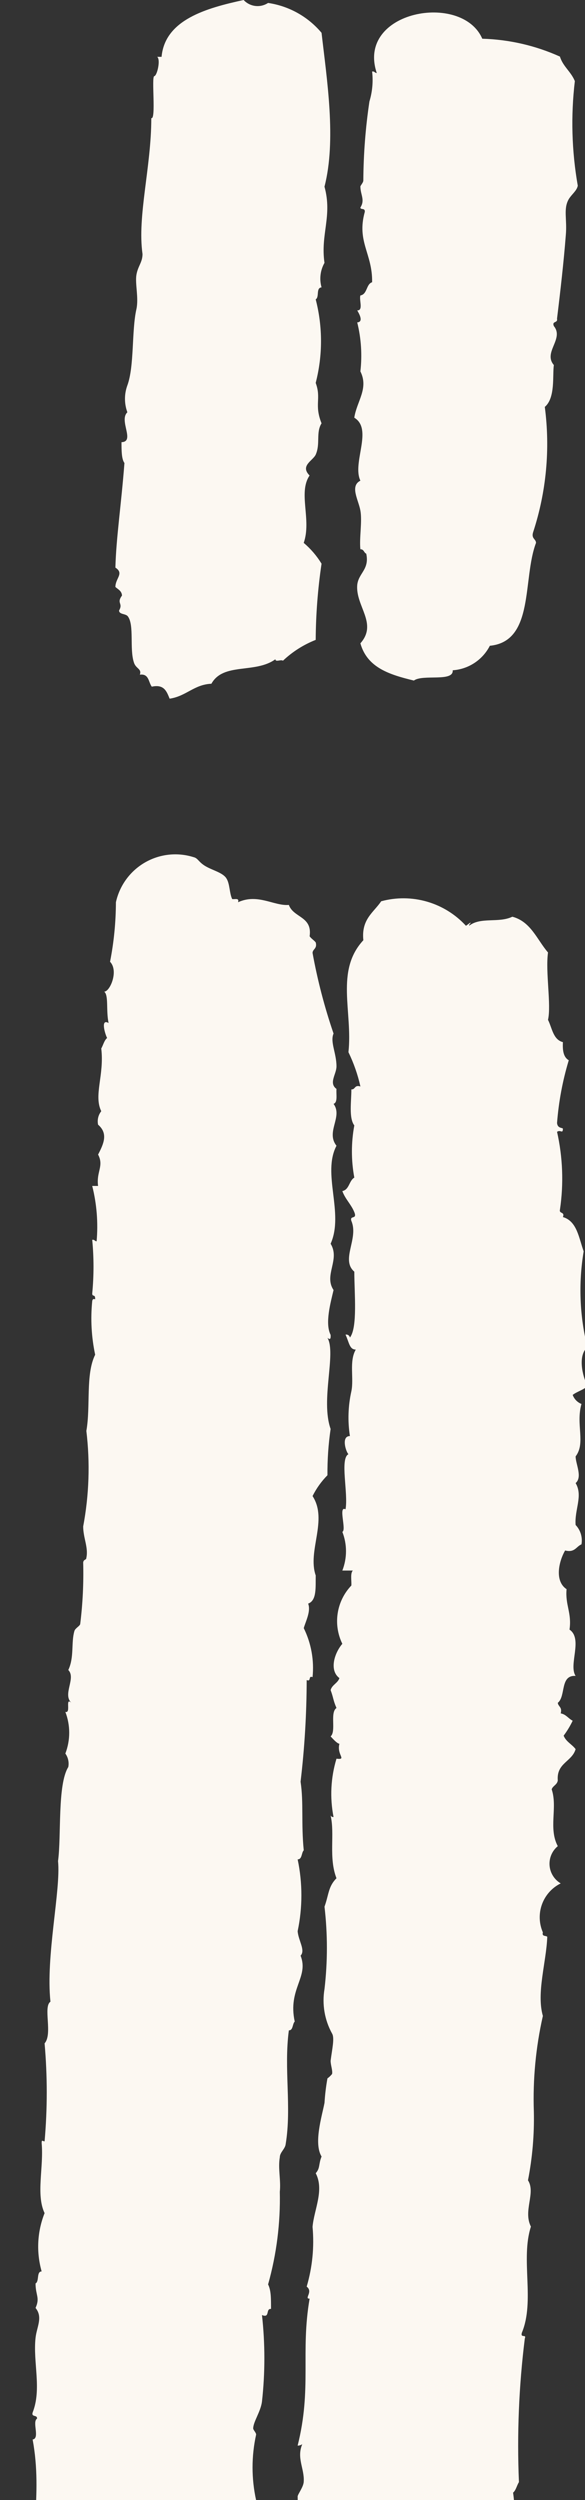
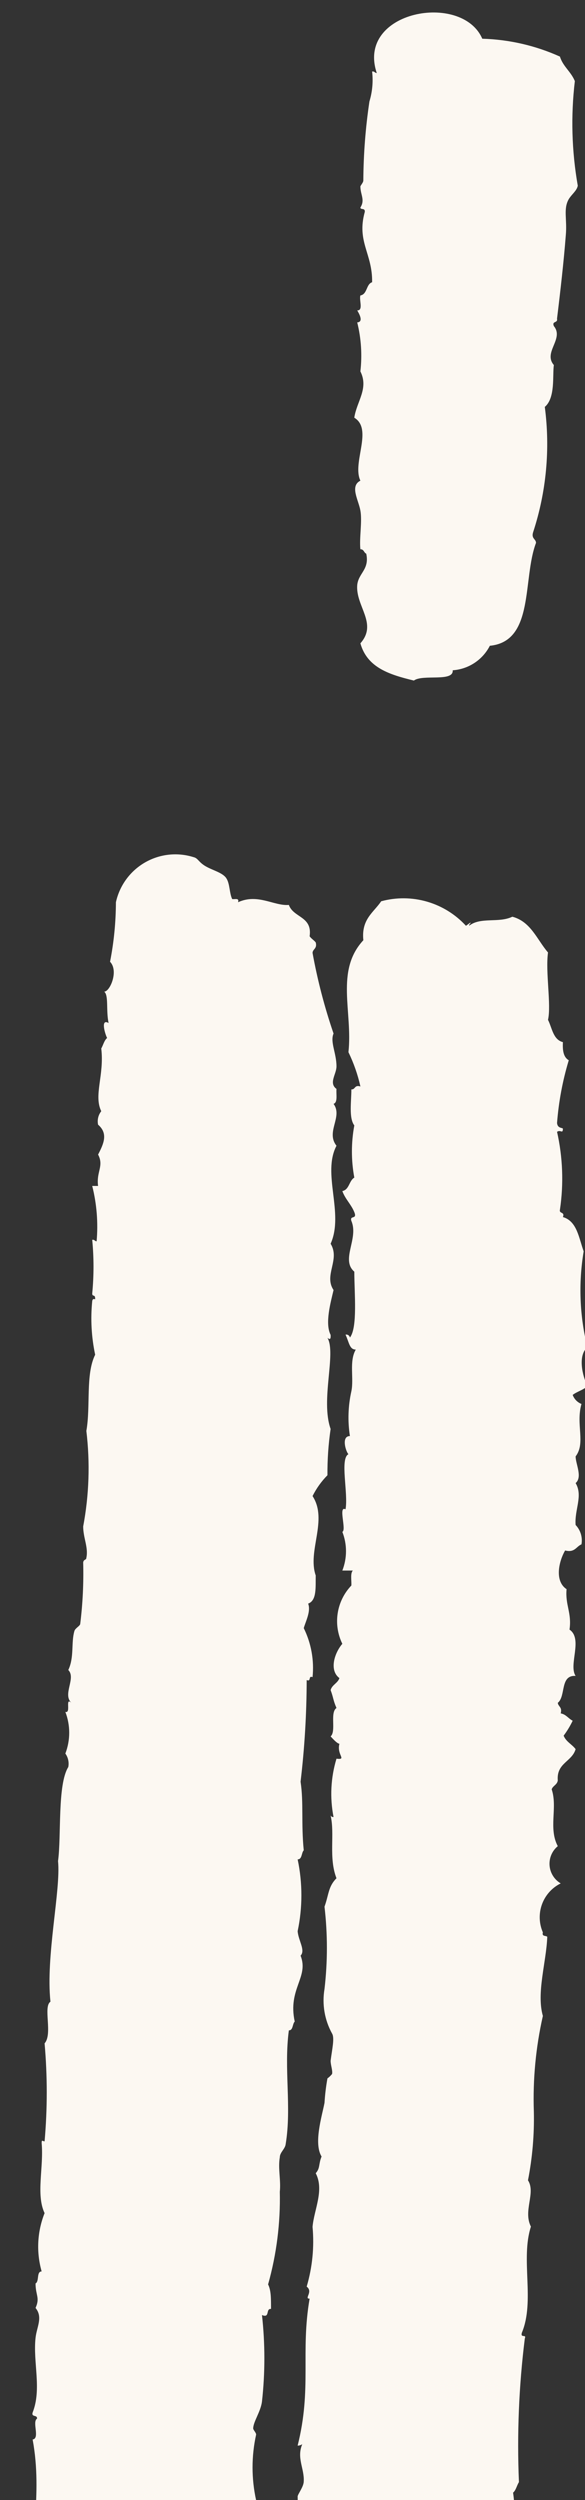
<svg xmlns="http://www.w3.org/2000/svg" width="108" height="461" viewBox="0 0 108 461" fill="none">
  <rect x="0" y="0" width="108" height="461" fill="#333333" stroke="none" />
  <g clip-path="url(#clip0_2080_18229)">
-     <path d="M22.522 109.816C21.44 111.307 22.794 111.17 21.983 112.571C21.983 113.339 23.2 113.114 23.605 113.656C24.823 115.282 23.876 119.662 24.733 122.192C25.093 123.321 26.22 123.322 25.814 124.407C27.527 124.181 27.393 125.806 28.024 126.619C30.324 126.122 30.775 127.523 31.316 128.833C34.382 128.382 35.825 126.214 39.027 126.079C41.236 122.103 47.099 124.272 50.842 121.561C50.842 122.148 51.834 121.559 52.24 121.83C53.99 120.175 56.041 118.873 58.282 117.992C58.31 113.29 58.671 108.593 59.363 103.942C58.477 102.495 57.365 101.2 56.071 100.104C57.559 95.858 54.99 90.844 57.154 87.681C55.351 85.875 57.741 84.971 58.282 83.841C59.184 81.808 58.281 79.775 59.363 78.058C57.965 74.58 59.364 73.541 58.282 70.605C59.59 65.554 59.59 60.251 58.282 55.2C59.003 54.794 58.281 53.078 59.363 52.988C59.148 52.237 59.087 51.45 59.18 50.674C59.273 49.898 59.519 49.15 59.904 48.471C59.138 43.185 61.392 39.843 59.904 34.422C62.114 25.84 60.355 14.726 59.363 6.052C56.855 3.067 53.342 1.107 49.488 0.543C48.793 1.001 47.959 1.198 47.134 1.098C46.309 0.999 45.545 0.61 44.978 0C38.124 1.491 30.459 3.613 29.828 10.479H29.015C29.692 10.976 29.017 13.958 28.476 14.048C27.935 14.139 28.836 22.179 27.934 21.773C27.934 30.807 25.319 39.843 26.311 46.845C26.311 48.381 25.455 49.057 25.184 50.683C24.913 52.309 25.635 54.931 25.184 57.009C24.282 60.984 24.823 67.488 23.515 71.057C22.925 72.661 22.925 74.423 23.515 76.026C21.892 77.517 25.002 81.446 22.432 81.536C22.432 83.027 22.432 84.654 22.973 85.376C22.387 93.056 21.44 99.2 21.304 104.665C22.973 105.75 21.304 106.608 21.304 108.234C21.8 108.686 22.477 108.958 22.522 109.816Z" fill="#FCF8F2" />
    <path d="M47.285 461.033C46.404 457.046 46.404 452.913 47.285 448.926C47.285 448.564 46.743 448.068 46.743 447.796C46.743 446.577 48.14 444.679 48.366 442.827C48.953 437.528 48.953 432.181 48.366 426.882C49.899 427.514 48.998 425.662 50.035 425.753C50.035 423.675 50.034 422.319 49.493 421.235C51.055 415.682 51.784 409.926 51.657 404.159C51.883 401.99 51.297 399.869 51.657 397.791C51.657 396.887 52.651 396.255 52.741 395.351C53.868 388.53 52.38 381.483 53.327 374.39C54.138 374.39 53.959 373.217 54.41 372.765C53.102 366.712 57.069 364.589 55.491 360.614C56.438 359.62 55.084 357.858 54.949 356.096C55.873 351.733 55.873 347.223 54.949 342.86C55.806 342.86 55.626 341.64 56.077 341.188C55.581 336.264 56.077 332.38 55.491 328.54C56.23 322.319 56.606 316.059 56.618 309.794C57.52 310.155 56.845 308.935 57.702 309.251C58.02 306.147 57.456 303.015 56.077 300.217C56.437 298.952 57.43 297.1 56.889 295.699C58.513 295.112 58.242 292.673 58.287 290.505C56.709 285.988 60.588 280.295 57.702 275.868C58.41 274.45 59.337 273.153 60.452 272.028C60.428 269.171 60.624 266.318 61.037 263.492C59.144 258.161 62.12 249.532 60.452 246.686C60.948 247.093 61.083 246.912 61.037 246.144C59.955 244.021 61.038 240.183 61.579 237.879C59.73 235.123 62.841 232.277 61.037 229.341C63.563 223.694 59.415 216.421 62.121 211.271C60.092 208.697 63.338 205.941 61.579 203.547C62.391 203.276 62.031 201.831 62.121 200.792C60.633 199.708 62.121 198.08 62.121 196.634C62.121 194.195 60.903 192.118 61.579 190.582C59.915 185.733 58.62 180.764 57.702 175.72C57.702 174.997 58.603 174.951 58.287 173.776C57.972 173.37 57.476 173.099 57.16 172.647C57.701 168.943 54.183 169.26 53.327 166.866C50.576 167.092 47.599 164.698 43.947 166.37C44.217 165.511 43.361 165.873 42.865 165.783C42.324 164.654 42.459 162.982 41.782 161.943C41.106 160.904 39.256 160.496 37.949 159.728C36.641 158.96 36.552 158.237 35.74 158.056C34.254 157.587 32.687 157.433 31.138 157.604C29.589 157.775 28.092 158.267 26.743 159.049C25.394 159.831 24.221 160.886 23.302 162.146C22.382 163.406 21.734 164.845 21.399 166.37C21.389 170.055 21.028 173.729 20.318 177.345C21.942 179.017 20.317 182.857 19.235 182.857C20.092 183.49 19.551 186.335 20.047 188.639C18.469 187.735 19.461 190.854 19.776 191.396C19.235 191.847 19.056 192.704 18.695 193.337C19.282 198.261 17.252 201.965 18.695 204.901C18.42 205.246 18.224 205.647 18.123 206.077C18.021 206.507 18.015 206.955 18.108 207.387C20.001 209.013 19.145 210.909 18.108 212.897C19.235 215.02 17.747 216.06 18.108 218.68H17.026C17.865 222.014 18.138 225.464 17.837 228.888C17.476 228.888 17.477 228.527 17.026 228.617C17.342 231.907 17.342 235.22 17.026 238.51C17.026 239.232 17.613 238.511 17.568 239.595C17.568 239.595 17.116 239.323 17.026 239.91C16.696 243.216 16.879 246.553 17.568 249.803C15.764 253.462 16.755 259.291 15.943 263.853C16.648 269.721 16.451 275.662 15.357 281.47C15.357 283.593 16.349 285.354 15.943 287.252C15.943 287.703 15.447 287.477 15.357 288.11C15.458 291.882 15.277 295.657 14.816 299.403C14.816 299.809 13.87 300.217 13.735 300.759C13.103 302.882 13.735 305.592 12.607 307.941C14.095 309.432 11.479 312.458 13.193 313.994C11.93 312.864 13.193 315.982 12.066 315.666C13.014 318.137 13.014 320.874 12.066 323.346C12.32 323.701 12.499 324.105 12.592 324.532C12.685 324.96 12.691 325.4 12.607 325.829C10.578 329.082 11.345 338.568 10.714 343.175C11.255 348.506 8.414 360.748 9.315 369.105C7.917 370.009 9.765 375.069 8.232 376.786C8.762 382.797 8.762 388.844 8.232 394.855C7.871 394.855 7.69 394.448 7.69 395.17C8.096 399.688 6.609 404.656 8.232 408.089C6.87 411.514 6.679 415.295 7.69 418.84C6.698 418.84 7.285 420.693 6.563 421.054C6.563 423.268 7.42 423.674 6.563 425.572C7.961 427.288 6.789 429.051 6.563 431.084C6.067 435.601 7.737 440.524 6.024 444.861C5.753 445.764 6.924 445.222 6.834 445.99C5.887 446.577 7.422 449.649 6.024 449.83C7.963 460.265 5.165 468.892 6.563 477.926C5.391 479.237 7.421 487.64 5.482 491.977C6.429 498.099 6.429 504.33 5.482 510.452C6.364 516.67 6.364 522.981 5.482 529.198C5.922 533.132 5.739 537.111 4.94 540.988C4.94 541.44 5.663 540.989 5.753 541.577C5.843 542.164 5.752 543.609 4.94 544.06C4.94 550.159 3.948 558.606 3.271 565.518C2.956 568.68 4.04 572.023 2.732 574.327C3.769 575.005 3.453 578.075 2.732 579.294C3.679 583.27 1.784 588.601 1.648 593.073C1.648 596.326 2.28 598.628 1.919 601.881C1.919 602.242 1.108 602.649 1.063 603.01C1.018 603.372 1.648 603.824 1.648 604.095C1.173 606.733 0.977 609.413 1.063 612.091C0.747 612.091 0.521 611.64 0.521 612.362C0.521 616.609 -0.651 619.589 0.521 622.842C2.46 625.055 3.317 625.281 5.482 627.359C5.482 633.864 5.482 640.144 5.482 646.061C6.564 648.139 6.383 652.656 8.503 652.114C8.503 652.114 7.872 653.424 8.503 653.514C9.975 654.417 11.65 654.94 13.373 655.034C15.097 655.129 16.816 654.794 18.378 654.057C20.993 656.344 24.293 657.695 27.758 657.897C31.817 655.006 38.355 655.321 39.032 648.545C36.86 635.436 36.495 622.092 37.949 608.884C37.949 608.477 37.363 608.206 37.363 607.755C37.363 605.993 38.671 603.735 37.363 602.56C38.671 597.004 38.085 590.364 39.032 584.491C39.032 583.271 40.025 582.278 40.115 581.194C40.205 580.109 39.078 578.436 40.115 577.307C39.845 576.991 39.393 576.811 39.303 576.224C40.34 576.54 40.566 574.868 40.701 574.281C41.332 570.712 40.7 564.885 41.196 561.091C42.031 553.486 42.226 545.826 41.782 538.189C42.714 529.594 43.076 520.947 42.865 512.305C44.444 510.859 42.413 505.799 43.947 504.353C43.594 503.867 43.405 503.282 43.405 502.681C43.405 502.081 43.594 501.497 43.947 501.011C43.474 495.587 43.673 490.125 44.534 484.749C42.866 479.102 45.886 471.603 45.615 464.646C46.517 465.007 45.841 463.742 46.743 464.103C45.841 463.471 46.924 462.207 47.285 461.033Z" fill="#FCF8F2" />
    <path d="M107.755 230.743C106.854 228.258 106.537 225.187 103.922 224.419C104.328 223.38 103.155 223.877 103.38 223.018C104.081 218.252 103.897 213.398 102.839 208.699C103.515 208.247 103.877 209.15 103.922 208.156C103.922 207.885 102.929 208.155 102.839 207.071C103.139 203.149 103.865 199.271 105.003 195.506C104.056 194.964 103.832 193.791 103.922 192.165C102.118 191.713 101.936 189.589 101.17 188.053C101.801 185.298 100.674 179.29 101.17 175.631C99.141 173.282 98.013 169.939 94.586 169.036C92.061 170.255 88.724 169.036 86.605 170.708C86.605 170.391 86.83 170.346 86.875 170.165C86.92 169.984 86.335 170.527 86.019 170.708C84.073 168.593 81.584 167.053 78.825 166.257C76.066 165.46 73.144 165.437 70.372 166.19C68.975 168.268 66.675 169.487 67.081 173.372C61.85 179.019 65.14 186.564 64.328 194.018C65.307 196.033 66.049 198.155 66.539 200.341C65.412 199.98 65.637 200.927 64.87 200.882C64.87 203.095 64.374 206.168 65.412 207.523C64.822 210.703 64.822 213.964 65.412 217.145C64.42 217.732 64.509 219.359 63.201 219.63C63.742 221.121 64.826 222.069 65.412 223.515C65.998 224.96 64.509 224.011 64.87 225.14C66.268 228.393 62.841 232.279 65.412 234.492C65.412 238.468 66.042 244.792 64.599 246.644C64.583 246.554 64.55 246.469 64.5 246.392C64.45 246.316 64.384 246.249 64.309 246.198C64.233 246.148 64.147 246.114 64.058 246.097C63.968 246.08 63.878 246.081 63.789 246.101C64.465 247.547 64.51 248.856 65.683 248.856C64.42 251.024 65.366 254.142 64.87 256.536C64.263 259.251 64.171 262.055 64.599 264.803C62.931 264.803 63.877 267.738 64.328 268.145C62.705 268.958 64.33 275.373 63.789 278.309C62.391 277.586 64.013 282.148 63.201 282.465C64.101 284.758 64.101 287.308 63.201 289.602H65.141C64.645 290.099 64.915 291.409 64.87 292.357C63.525 293.761 62.643 295.547 62.344 297.47C62.046 299.393 62.344 301.363 63.201 303.11C61.758 304.781 60.722 307.988 62.662 309.434C62.346 310.382 61.307 310.652 61.037 311.646C61.578 313.092 61.489 313.498 62.12 314.944C60.857 315.802 62.119 319.236 61.037 320.184C61.623 320.817 62.256 321.496 62.662 321.541C62.12 323.619 64.104 324.522 62.12 324.296C61.063 327.781 60.876 331.473 61.578 335.047C61.308 335.047 61.262 335.046 61.037 334.775C61.848 338.254 60.632 342.5 62.12 346.34C60.587 347.876 60.721 349.322 59.909 351.581C60.496 356.623 60.496 361.716 59.909 366.758C59.43 369.578 59.924 372.477 61.307 374.979C61.803 375.792 61.307 377.871 61.037 379.995C61.037 380.808 61.443 381.802 61.307 382.434C61.059 382.742 60.771 383.014 60.451 383.246C60.181 384.739 60 386.248 59.909 387.763C59.413 390.293 57.88 395.216 59.368 397.656C58.781 399.056 59.143 399.78 58.286 400.728C59.91 403.845 57.971 407.459 57.701 410.621C58.04 414.33 57.672 418.071 56.617 421.643C57.88 422.591 56.077 423.903 57.159 423.857C55.446 433.841 57.609 440.346 54.949 450.961C55.255 450.961 55.556 450.867 55.807 450.69C54.725 453.22 56.211 455.207 56.076 457.556C56.076 458.505 55.039 459.814 54.949 460.311C54.966 462.626 55.256 464.93 55.807 467.178C55.447 467.178 55.399 466.816 54.949 466.906C56.121 471.062 54.048 475.942 55.266 481.543C54.905 481.543 54.86 481.181 54.409 481.226C54.003 486.421 55.626 490.487 53.867 494.462C54.238 499.241 54.056 504.045 53.326 508.782C53.1 509.64 54.273 509.098 53.867 510.182C52.785 518.946 51.972 529.109 51.657 538.821C51.341 538.821 51.252 538.415 51.117 538.821C51.372 548.472 51.01 558.13 50.034 567.734C50.034 569.496 50.62 571.708 50.305 573.244C50.305 573.56 49.492 573.787 49.492 574.058C49.492 574.329 50.169 575.007 50.034 575.73C48.861 582.054 50.485 589.28 48.907 597.231C49.278 601.753 49.096 606.304 48.365 610.783C48.365 611.325 48.726 611.325 48.907 611.641C47.599 616.429 48.908 621.805 47.825 626.503C47.555 626.503 47.464 626.277 47.284 626.232C47.631 630.454 47.449 634.704 46.742 638.881C48.185 641.411 45.525 642.764 47.555 644.978H46.742C47.509 648.456 47.599 654.737 50.576 654.601C50.17 654.601 51.117 654.374 50.576 655.413C52.393 656.201 54.38 656.516 56.351 656.326C58.322 656.137 60.214 655.45 61.849 654.33C62.976 655.369 63.517 654.012 65.141 654.871C68.072 653.109 71.906 652.252 73.935 649.632C75.243 649.858 75.738 648.863 76.685 648.275C79.075 646.74 79.795 646.56 80.787 644.391C80.787 644.075 81.96 643.803 81.915 643.849C81.87 643.894 81.689 642.946 81.915 642.223C82.14 641.5 82.907 641.41 83.042 641.094C84.62 636.305 83.043 627.181 84.667 622.347C87.508 621.489 88.635 617.829 89.176 614.667C90.213 606.988 89.176 595.921 90.304 588.196C90.664 587.338 89.401 588.195 89.762 587.111C91.385 583.226 89.222 575.547 90.845 571.662C90.124 570.623 90.349 570.307 90.845 569.765C90.421 567.305 90.239 564.809 90.304 562.312C90.304 561.951 90.89 561.588 90.845 561.227C90.8 560.866 90.213 559.647 90.304 558.743C90.394 557.84 91.251 556.62 91.431 555.175C91.656 553.051 91.973 549.755 91.973 549.665C92.264 546.793 92.08 543.892 91.431 541.08C92.269 538.589 92.269 535.893 91.431 533.402C91.206 532.137 92.153 533.809 91.973 532.544C91.431 527.078 92.829 520.752 91.973 518.493C92.886 511.465 93.427 504.393 93.595 497.308C93.821 495.049 93.099 492.791 94.723 491.255C92.468 480.73 96.03 468.669 94.723 459.634C95.264 459.182 95.398 458.323 95.804 457.691C95.43 448.852 95.793 439.998 96.887 431.22C97.248 430.317 96.03 431.219 96.346 430.135C98.781 424.308 96.075 416.585 98.014 410.577C96.526 407.641 98.961 404.342 97.473 402.038C98.29 397.859 98.653 393.603 98.556 389.345C98.355 383.425 98.914 377.504 100.223 371.728C99.005 367.481 100.855 361.835 101.035 357.137C100.765 356.866 99.998 357.136 100.223 356.323C99.505 354.682 99.447 352.827 100.06 351.144C100.673 349.461 101.91 348.08 103.515 347.288C102.933 346.946 102.444 346.467 102.086 345.894C101.728 345.321 101.511 344.671 101.458 343.997C101.405 343.323 101.516 342.646 101.78 342.023C102.044 341.401 102.454 340.852 102.975 340.422C101.217 337.124 102.975 333.285 101.848 329.943C102.073 329.265 102.84 329.13 102.975 328.317C102.705 325.064 105.591 324.883 106.267 322.534C105.591 321.63 104.507 321.179 104.056 320.05C104.701 319.188 105.26 318.264 105.725 317.293C104.914 316.886 104.507 316.119 103.515 315.938C103.83 314.764 103.065 314.718 102.975 313.995C104.508 312.776 103.336 308.847 106.267 309.028C104.914 306.995 107.665 302.206 105.14 300.49C105.591 297.418 104.327 295.973 104.598 293.037C102.343 291.546 103.155 287.932 104.327 285.899C106.131 286.351 106.356 285.176 107.348 284.77C107.461 284.131 107.422 283.475 107.234 282.855C107.046 282.235 106.716 281.668 106.267 281.201C106.042 278.355 107.665 275.825 106.267 273.476C107.575 272.347 106.267 269.953 106.267 268.553C108.161 266.069 106.266 262.68 107.348 258.885C106.975 258.738 106.637 258.512 106.357 258.224C106.077 257.936 105.863 257.591 105.725 257.214C106.537 256.581 107.71 256.311 108.431 255.588C107.53 253.645 106.628 250.03 108.431 248.404C107.004 242.624 106.775 236.615 107.755 230.743Z" fill="#FCF8F2" />
    <path d="M66.534 88.632C64.55 89.626 66.174 92.154 66.534 94.142C66.895 96.129 66.309 99.247 66.534 101.279C67.211 101.279 67.165 101.913 67.615 102.093C68.247 105.03 66.174 105.661 65.949 107.874C65.633 111.805 69.781 114.966 66.534 118.625C67.797 123.142 71.945 124.407 76.409 125.492C78.033 124.272 83.759 125.808 83.579 123.595C85.013 123.497 86.398 123.03 87.599 122.238C88.8 121.447 89.776 120.358 90.433 119.077C98.73 118.264 96.431 106.746 98.956 100.106C98.956 99.383 98.054 99.337 98.414 98.163C100.86 90.714 101.6 82.808 100.579 75.034C102.563 73.362 101.977 69.207 102.248 67.309C100.219 64.96 104.187 62.476 102.248 60.127C101.842 59.134 103.014 59.629 102.833 58.771C103.465 53.621 104.095 48.066 104.456 43.368C104.727 40.432 103.961 38.534 104.998 36.727C105.539 35.824 106.486 35.192 106.667 34.243C105.548 27.875 105.365 21.376 106.125 14.954C105.404 13.193 103.916 12.244 103.375 10.437C98.859 8.401 93.985 7.28 89.035 7.14C85.292 -1.534 65.722 1.989 69.555 13.463C69.195 13.463 69.15 13.102 68.699 13.192C68.913 15.044 68.745 16.921 68.203 18.704C67.48 23.534 67.103 28.41 67.076 33.295C67.076 33.656 66.534 34.242 66.534 34.378C66.534 35.914 67.436 36.862 66.534 38.262C66.534 38.759 67.435 38.263 67.345 39.076C65.811 44.587 68.789 46.756 68.699 52.041C67.571 52.403 67.842 54.255 66.534 54.481C66.264 55.339 67.121 57.281 65.949 57.236C66.174 57.642 67.256 59.36 65.949 59.45C66.682 62.402 66.88 65.462 66.534 68.485C68.113 71.647 65.858 73.994 65.407 77.021C68.924 79.144 64.956 85.334 66.534 88.632Z" fill="#FCF8F2" />
  </g>
  <defs>
    <clipPath id="clip0_2080_18229">
      <rect width="108" height="461" fill="white" />
    </clipPath>
  </defs>
</svg>